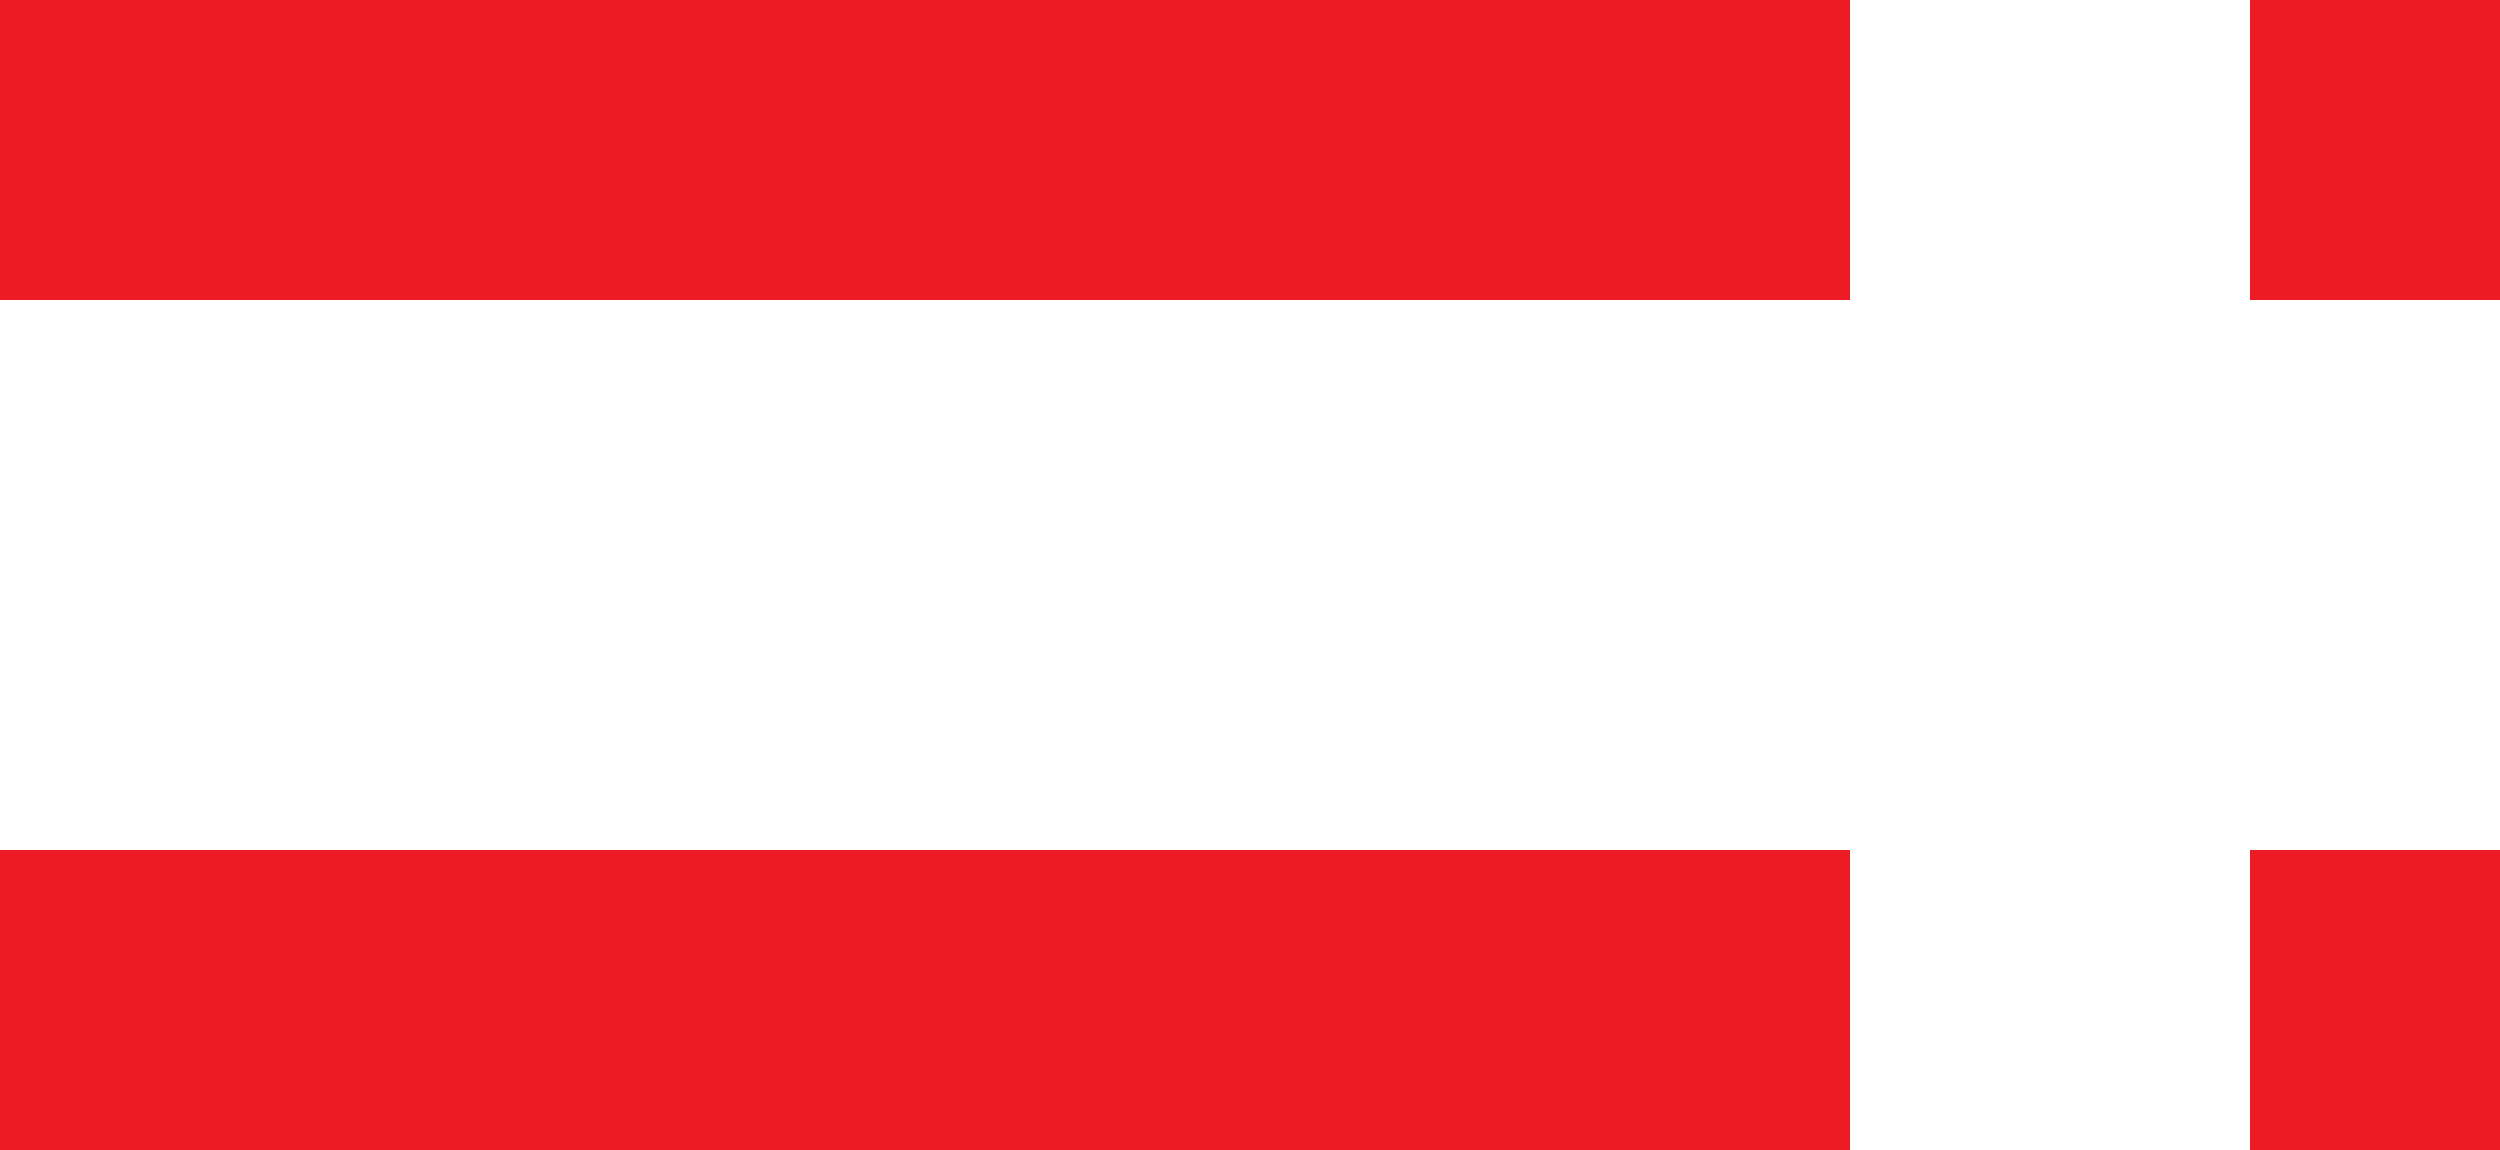
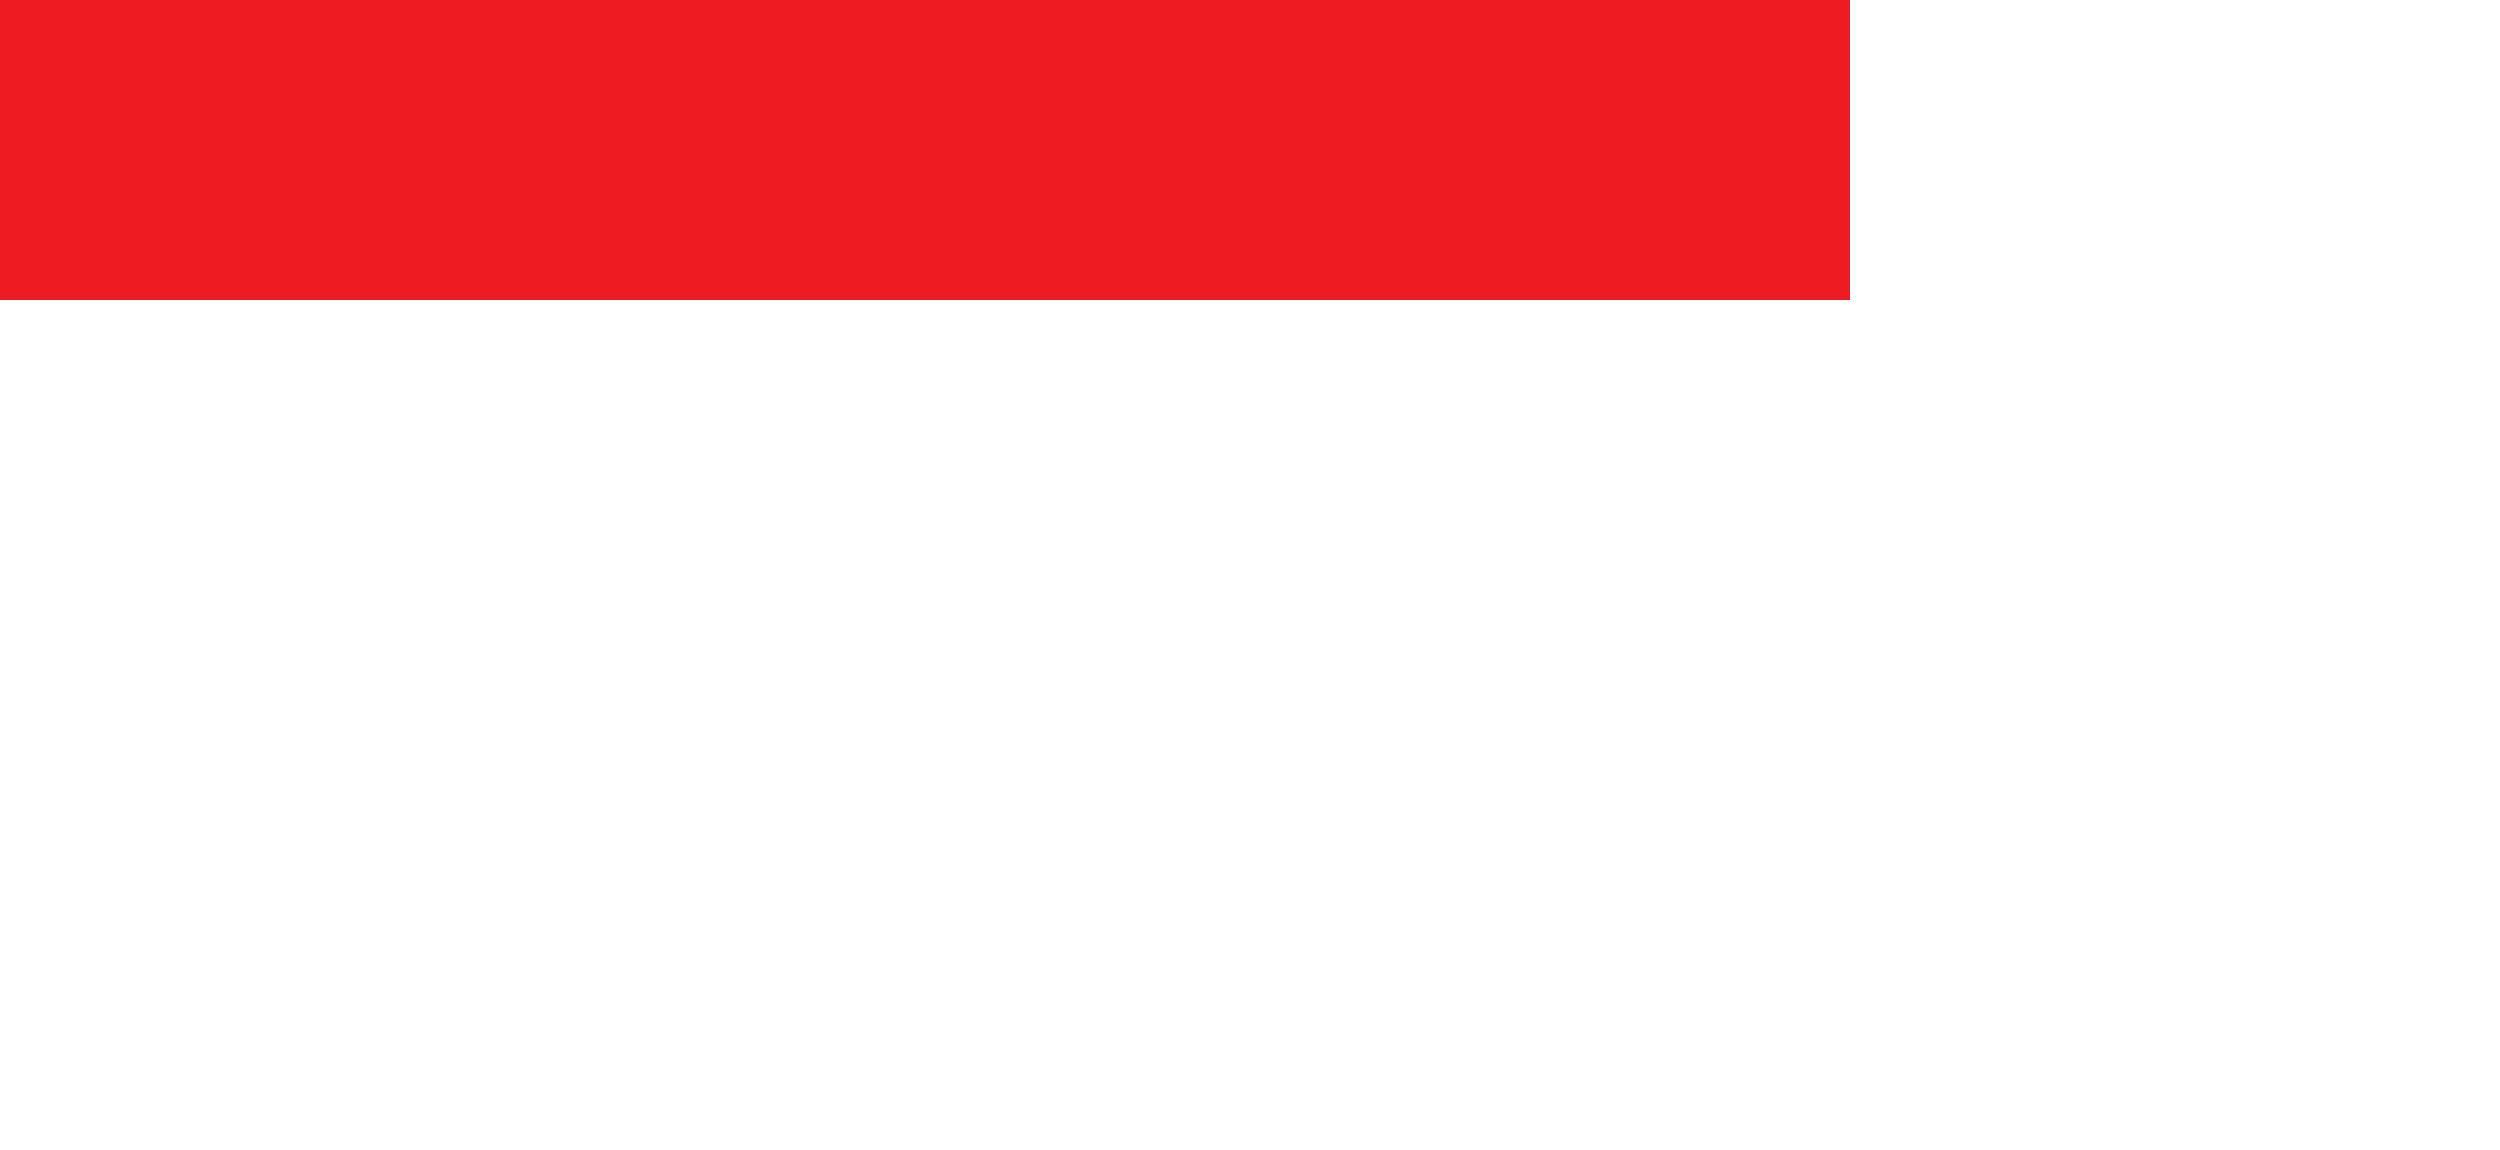
<svg xmlns="http://www.w3.org/2000/svg" width="50" height="23" viewBox="0 0 50 23">
  <g id="Hamburger_Icon" data-name="Hamburger Icon" transform="translate(-1776.168 -50)">
    <g id="Group_7" data-name="Group 7" transform="translate(1776.168 50)">
      <rect id="Rectangle_8" data-name="Rectangle 8" width="37" height="6" transform="translate(0)" fill="#ed1c24" />
-       <rect id="Rectangle_9" data-name="Rectangle 9" width="5" height="6" transform="translate(45)" fill="#ed1c24" />
    </g>
    <g id="Group_8" data-name="Group 8" transform="translate(1776.168 67.273)">
-       <rect id="Rectangle_8-2" data-name="Rectangle 8" width="37" height="6" transform="translate(0 -0.273)" fill="#ed1c24" />
-       <rect id="Rectangle_9-2" data-name="Rectangle 9" width="5" height="6" transform="translate(45 -0.273)" fill="#ed1c24" />
-     </g>
+       </g>
  </g>
</svg>